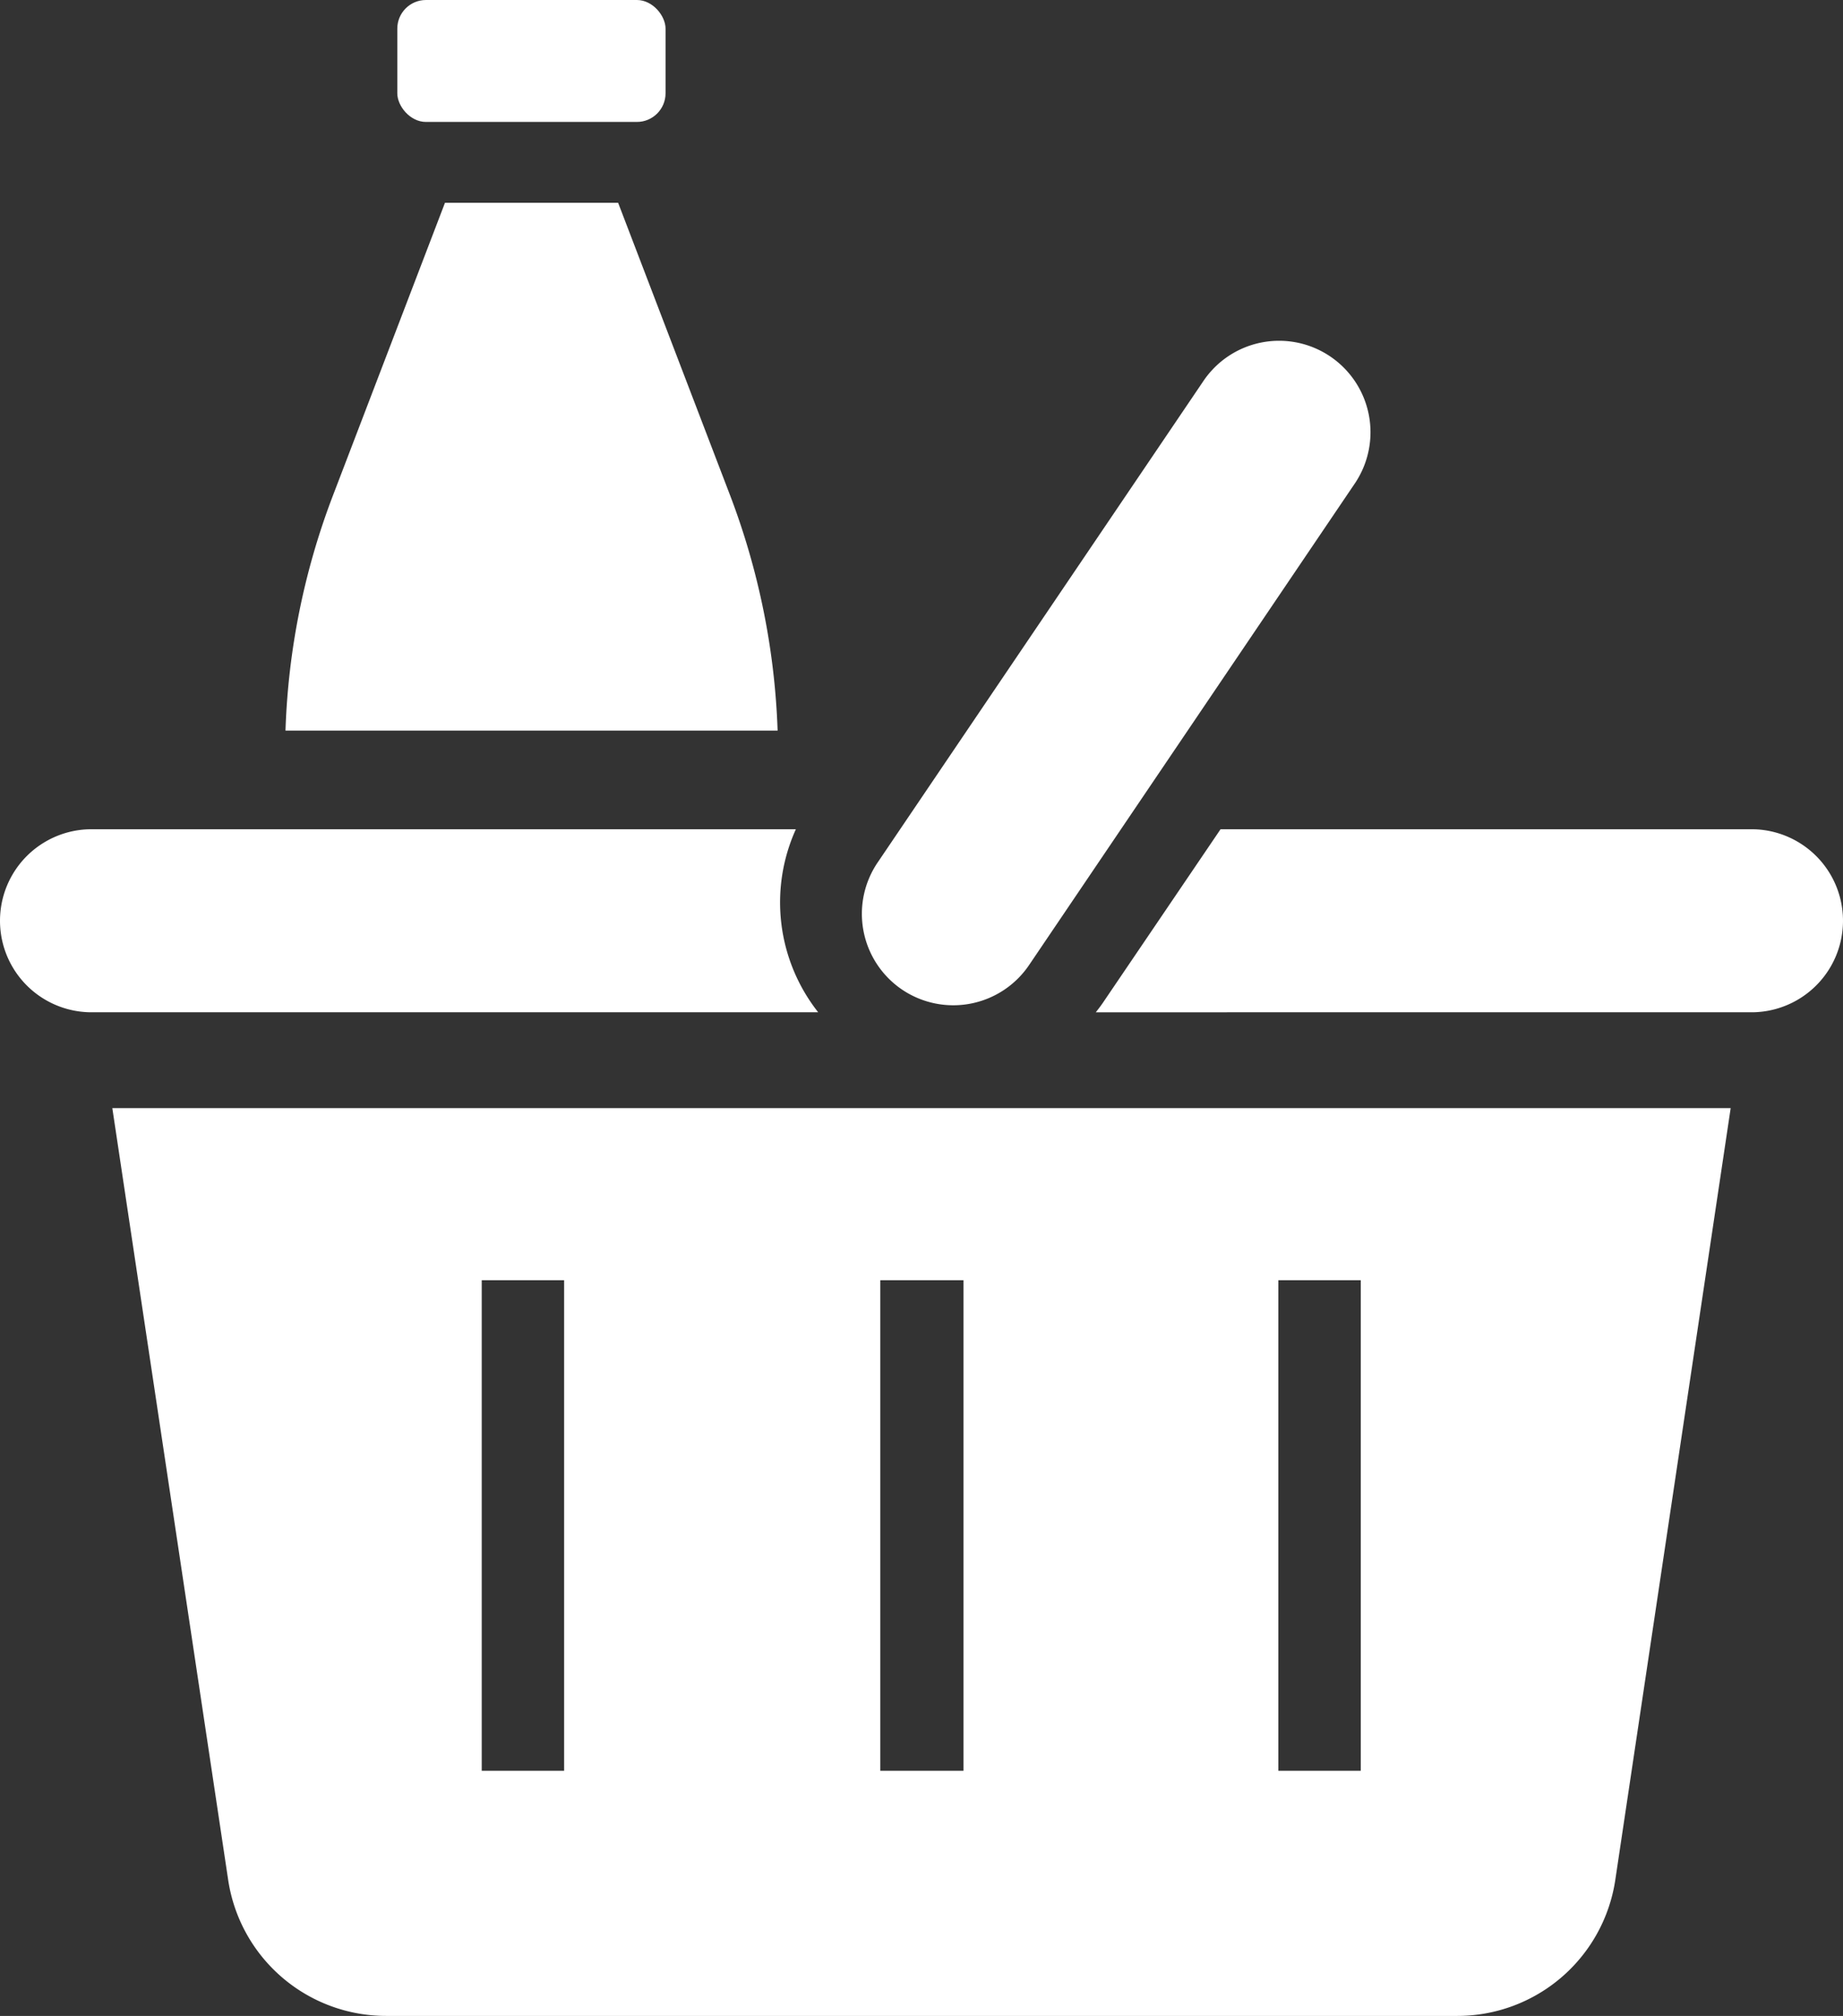
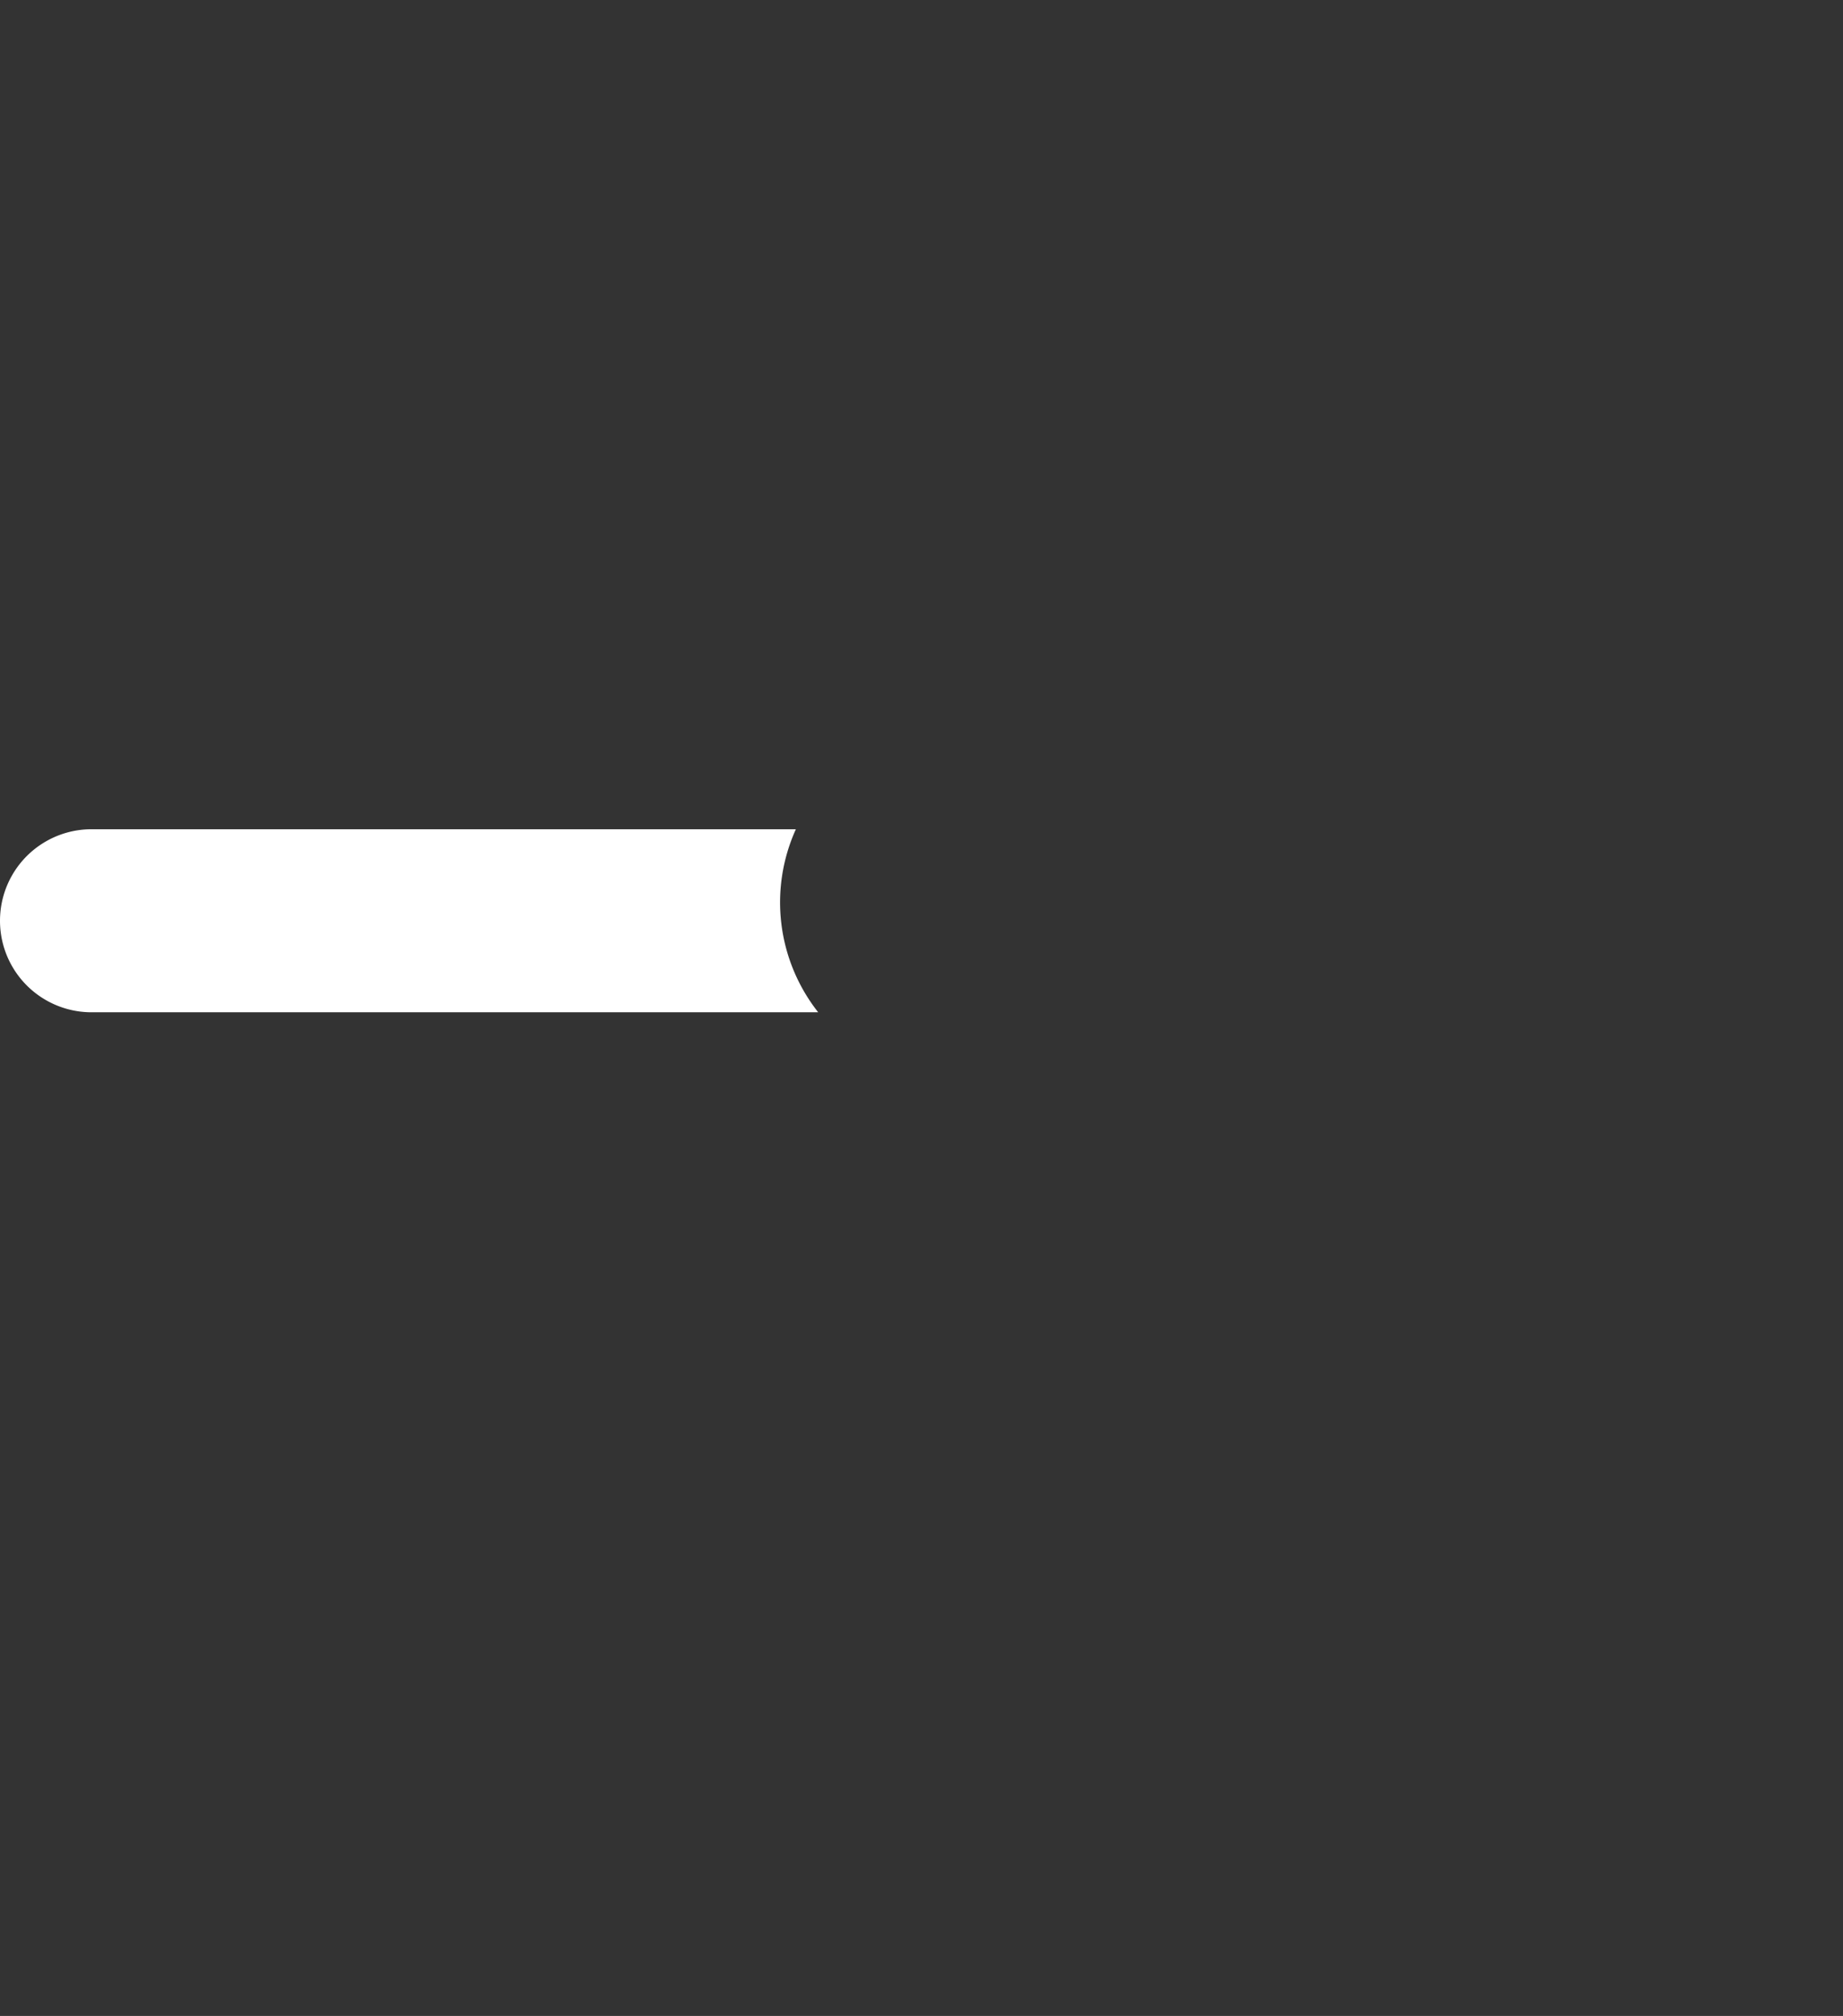
<svg xmlns="http://www.w3.org/2000/svg" width="72.69" height="79.52" viewBox="0 0 72.69 79.52">
  <rect x="0" y="0" width="72.69" height="79.52" fill="#333333" stroke="none" />
  <defs>
    <style>.cls-1{fill:#fff;}</style>
  </defs>
  <title>Ресурс 1</title>
  <g id="Слой_2" data-name="Слой 2">
    <g id="Слой_1-2" data-name="Слой 1">
-       <path class="cls-1" d="M9,74.16a6.3,6.3,0,0,0,6.23,5.36H57.48a6.3,6.3,0,0,0,6.23-5.37l4.55-30.44H4.43ZM50.42,50.5h3.25V69.85H50.42Zm-15.7,0H38V69.85H34.72ZM19,50.5h3.25V69.85H19Z" />
      <path class="cls-1" d="M31.39,32.71H3.61a3.61,3.61,0,0,0,0,7.22H32.27A7,7,0,0,1,31.39,32.71Z" />
-       <path class="cls-1" d="M69.08,32.71H48.14l-4.61,6.8c-.1.15-.2.28-.31.42H69.08a3.61,3.61,0,0,0,0-7.22Z" />
-       <path class="cls-1" d="M28.8,19.55,24.38,8H17.55L13.13,19.55a28.56,28.56,0,0,0-1.87,9.27H30.67A28.82,28.82,0,0,0,28.8,19.55Z" />
-       <rect class="cls-1" x="15.67" width="10.58" height="4.81" rx="1.13" />
-       <path class="cls-1" d="M35.6,39.05a3.61,3.61,0,0,0,5-1l12.85-19a3.61,3.61,0,0,0-1-5h0a3.6,3.6,0,0,0-5,1L34.63,34A3.61,3.61,0,0,0,35.6,39.05Z" />
    </g>
  </g>
</svg>